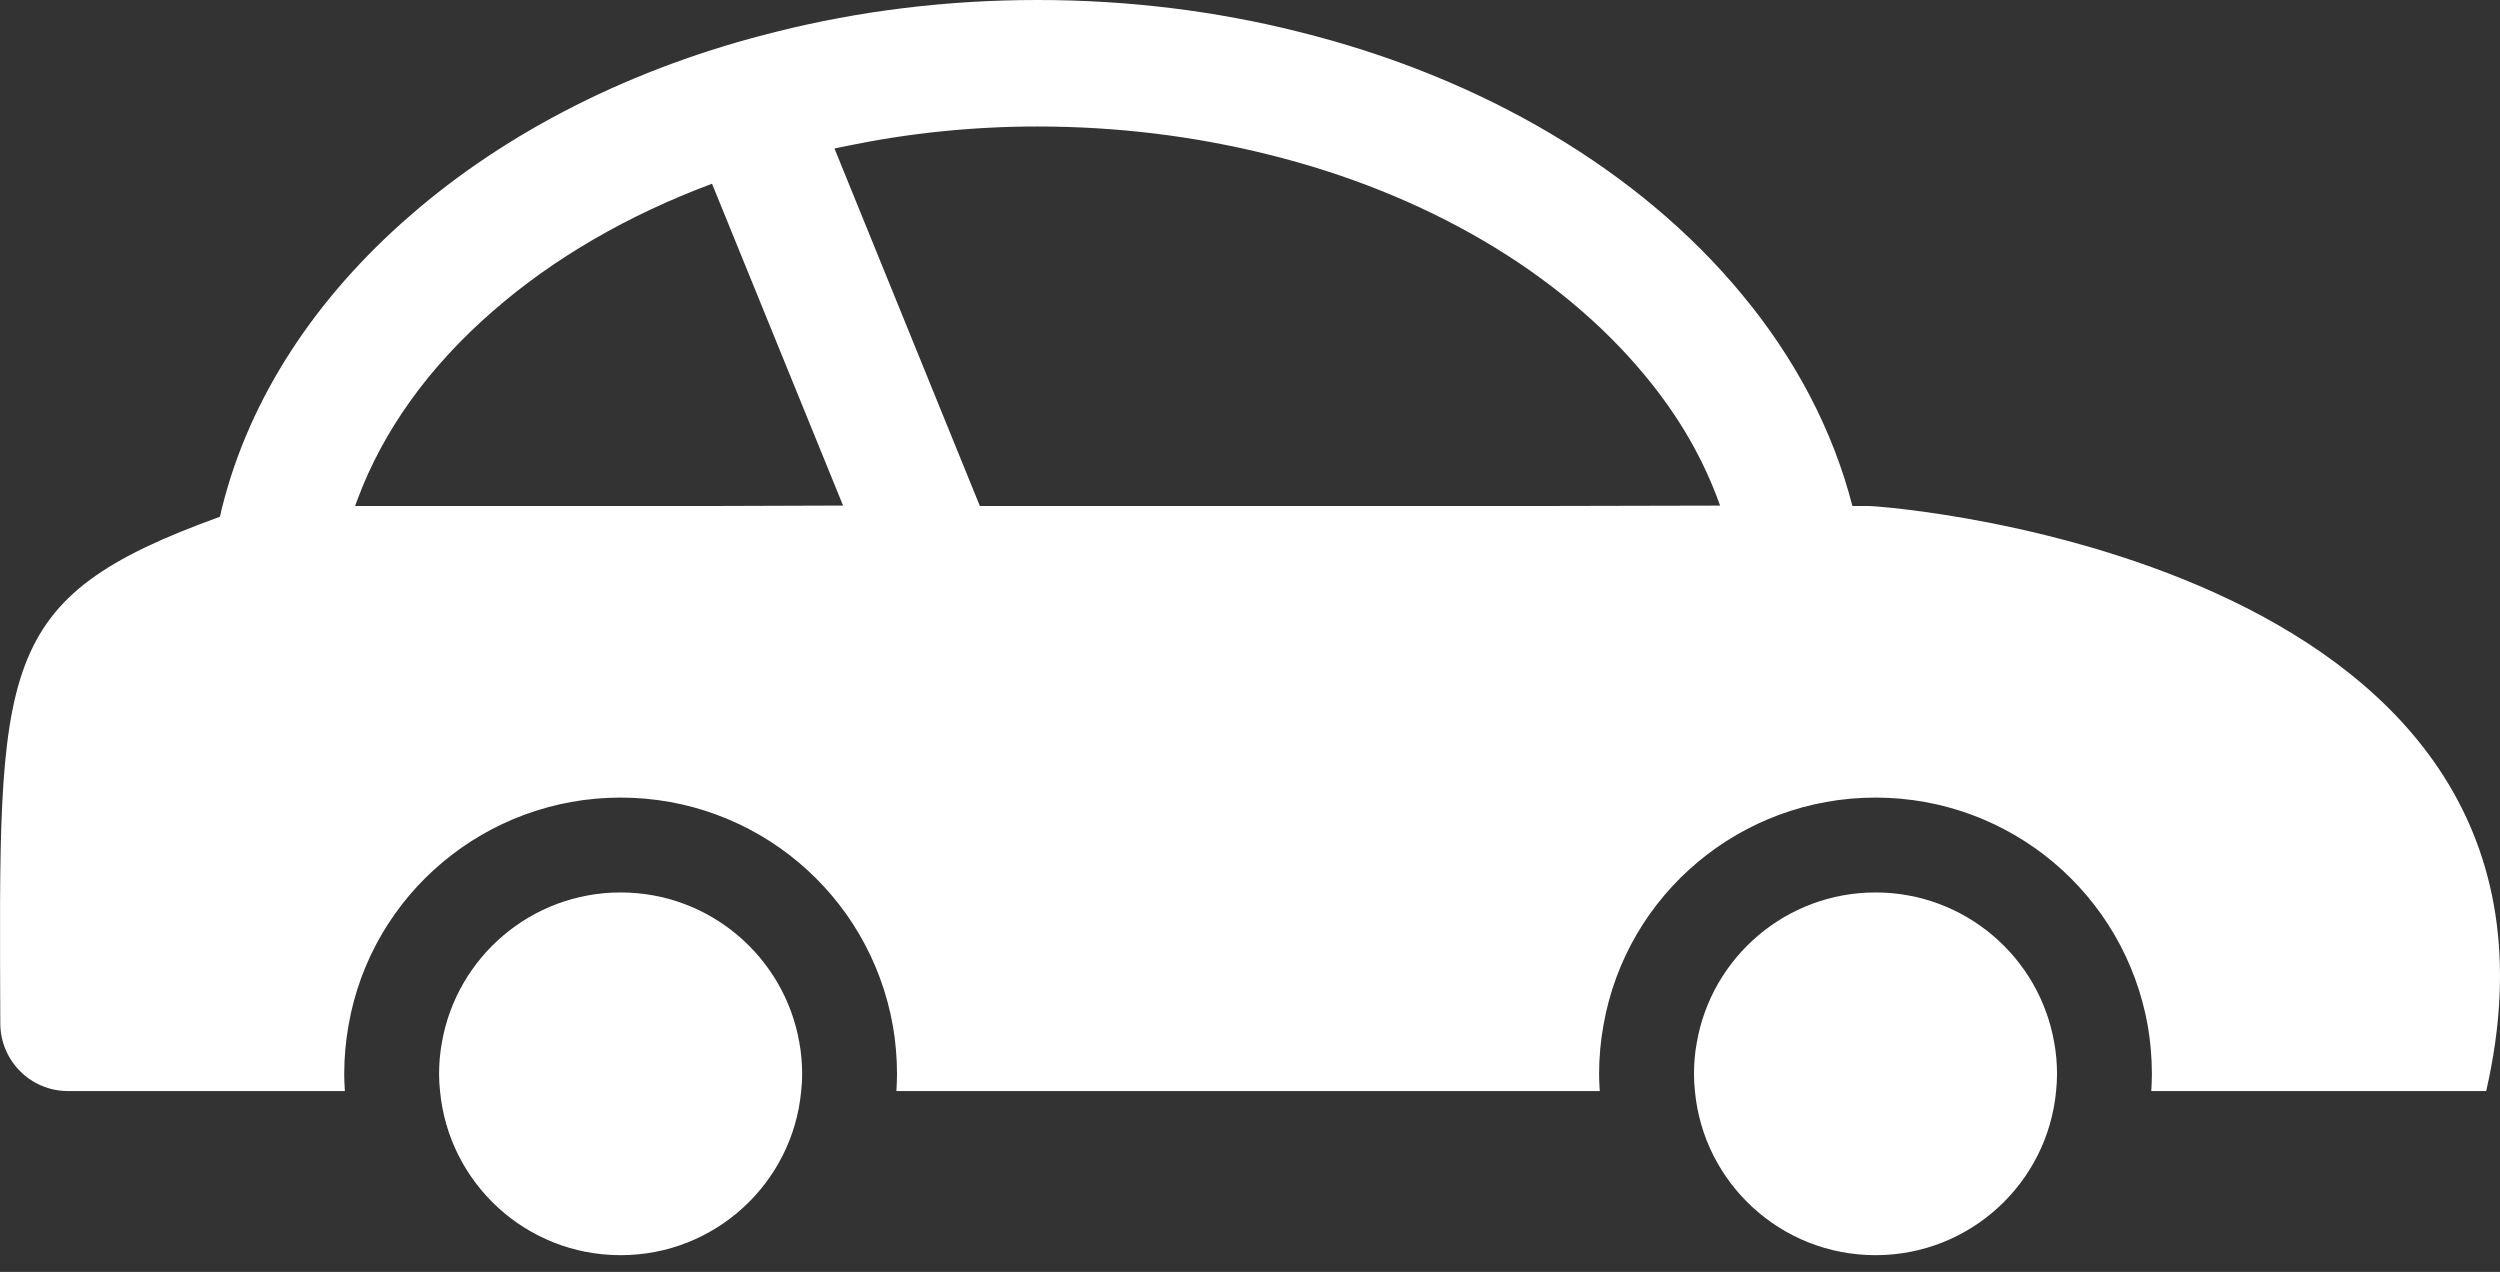
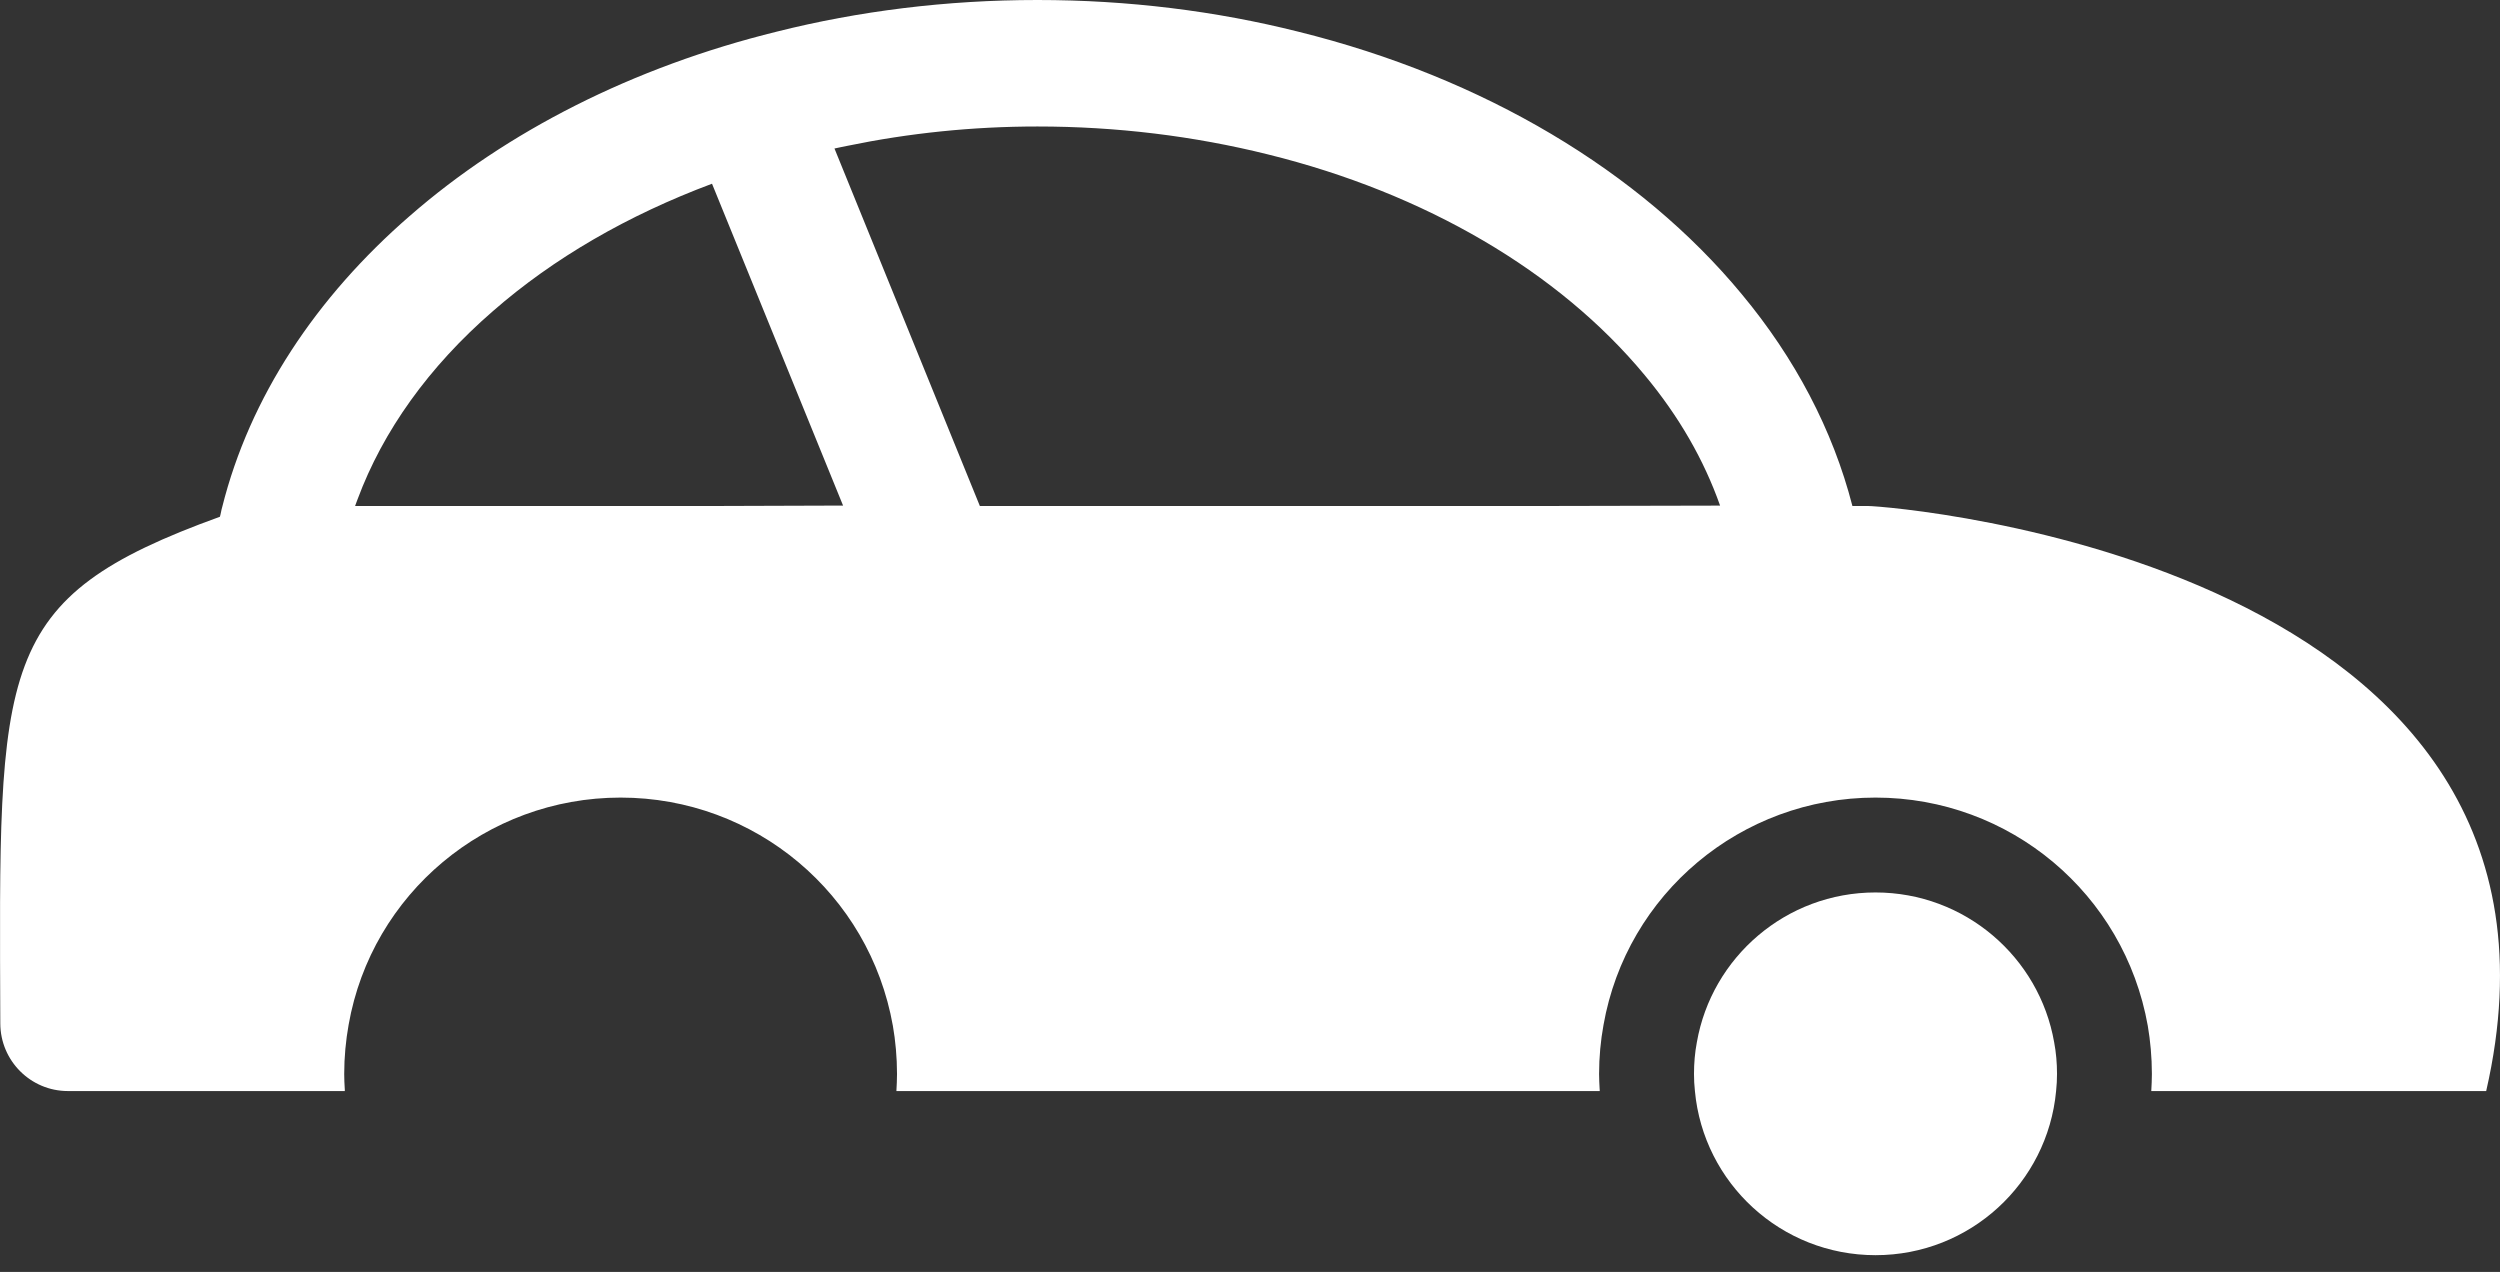
<svg xmlns="http://www.w3.org/2000/svg" width="57" height="29" viewBox="0 0 57 29" fill="none">
  <rect x="0" y="0" width="57" height="29" fill="#333333" stroke="none" />
  <path d="M5.014 11.782C5.036 11.71 5.043 11.638 5.065 11.566C5.692 9.057 7.206 6.778 9.341 4.925C11.547 2.999 14.431 1.529 17.712 0.721C19.579 0.252 21.577 0 23.654 0C25.73 0 27.727 0.252 29.595 0.721C33.827 1.767 37.397 3.908 39.711 6.706C40.923 8.162 41.788 9.799 42.235 11.537H42.595C43.079 11.537 59.453 12.813 56.685 24.876H49.049C49.056 24.746 49.063 24.617 49.063 24.487C49.063 24.105 49.027 23.723 48.97 23.391C48.436 20.377 45.826 18.185 42.761 18.185C39.697 18.185 37.087 20.377 36.56 23.369C36.495 23.723 36.459 24.105 36.459 24.487C36.459 24.604 36.466 24.721 36.472 24.837C36.474 24.841 36.473 24.846 36.474 24.85H36.473C36.473 24.859 36.473 24.867 36.474 24.876H20.438C20.445 24.746 20.452 24.617 20.452 24.487C20.452 24.105 20.416 23.723 20.358 23.391C19.825 20.377 17.214 18.185 14.15 18.185C11.085 18.185 8.475 20.377 7.949 23.362C7.884 23.723 7.848 24.105 7.848 24.487C7.848 24.603 7.854 24.72 7.861 24.836C7.862 24.84 7.861 24.846 7.862 24.85H7.861C7.862 24.859 7.862 24.867 7.862 24.876H1.548C0.699 24.876 0.01 24.186 0.007 23.337C-0.023 15.126 -0.148 13.65 5.014 11.782ZM39.218 11.528C38.85 10.486 38.282 9.494 37.498 8.552C35.544 6.194 32.494 4.405 28.903 3.519C27.216 3.1 25.456 2.884 23.654 2.884C22.173 2.884 20.725 3.035 19.325 3.324C19.226 3.346 19.125 3.362 19.026 3.386L22.341 11.537H35.124L39.218 11.528ZM19.222 11.527L16.234 4.189C14.323 4.903 12.621 5.884 11.237 7.095C9.773 8.364 8.73 9.831 8.154 11.38C8.136 11.432 8.113 11.484 8.096 11.537H16.227L19.222 11.527Z" fill="white" />
  <path d="M42.761 20.348C44.802 20.348 46.497 21.826 46.835 23.765C46.879 23.996 46.9 24.241 46.9 24.486C46.9 24.616 46.893 24.746 46.879 24.876C46.684 26.974 44.917 28.618 42.762 28.618C40.606 28.618 38.839 26.974 38.644 24.876C38.63 24.746 38.623 24.616 38.623 24.486C38.623 24.241 38.644 23.996 38.688 23.765C39.026 21.826 40.721 20.348 42.761 20.348Z" fill="white" />
-   <path d="M14.15 20.348C16.191 20.348 17.885 21.826 18.224 23.765C18.267 23.996 18.289 24.241 18.289 24.486C18.289 24.616 18.282 24.746 18.267 24.876C18.073 26.974 16.306 28.618 14.15 28.618C11.994 28.618 10.228 26.974 10.033 24.876C10.018 24.746 10.011 24.616 10.011 24.486C10.011 24.241 10.033 23.996 10.076 23.765C10.415 21.826 12.11 20.348 14.15 20.348Z" fill="white" />
</svg>